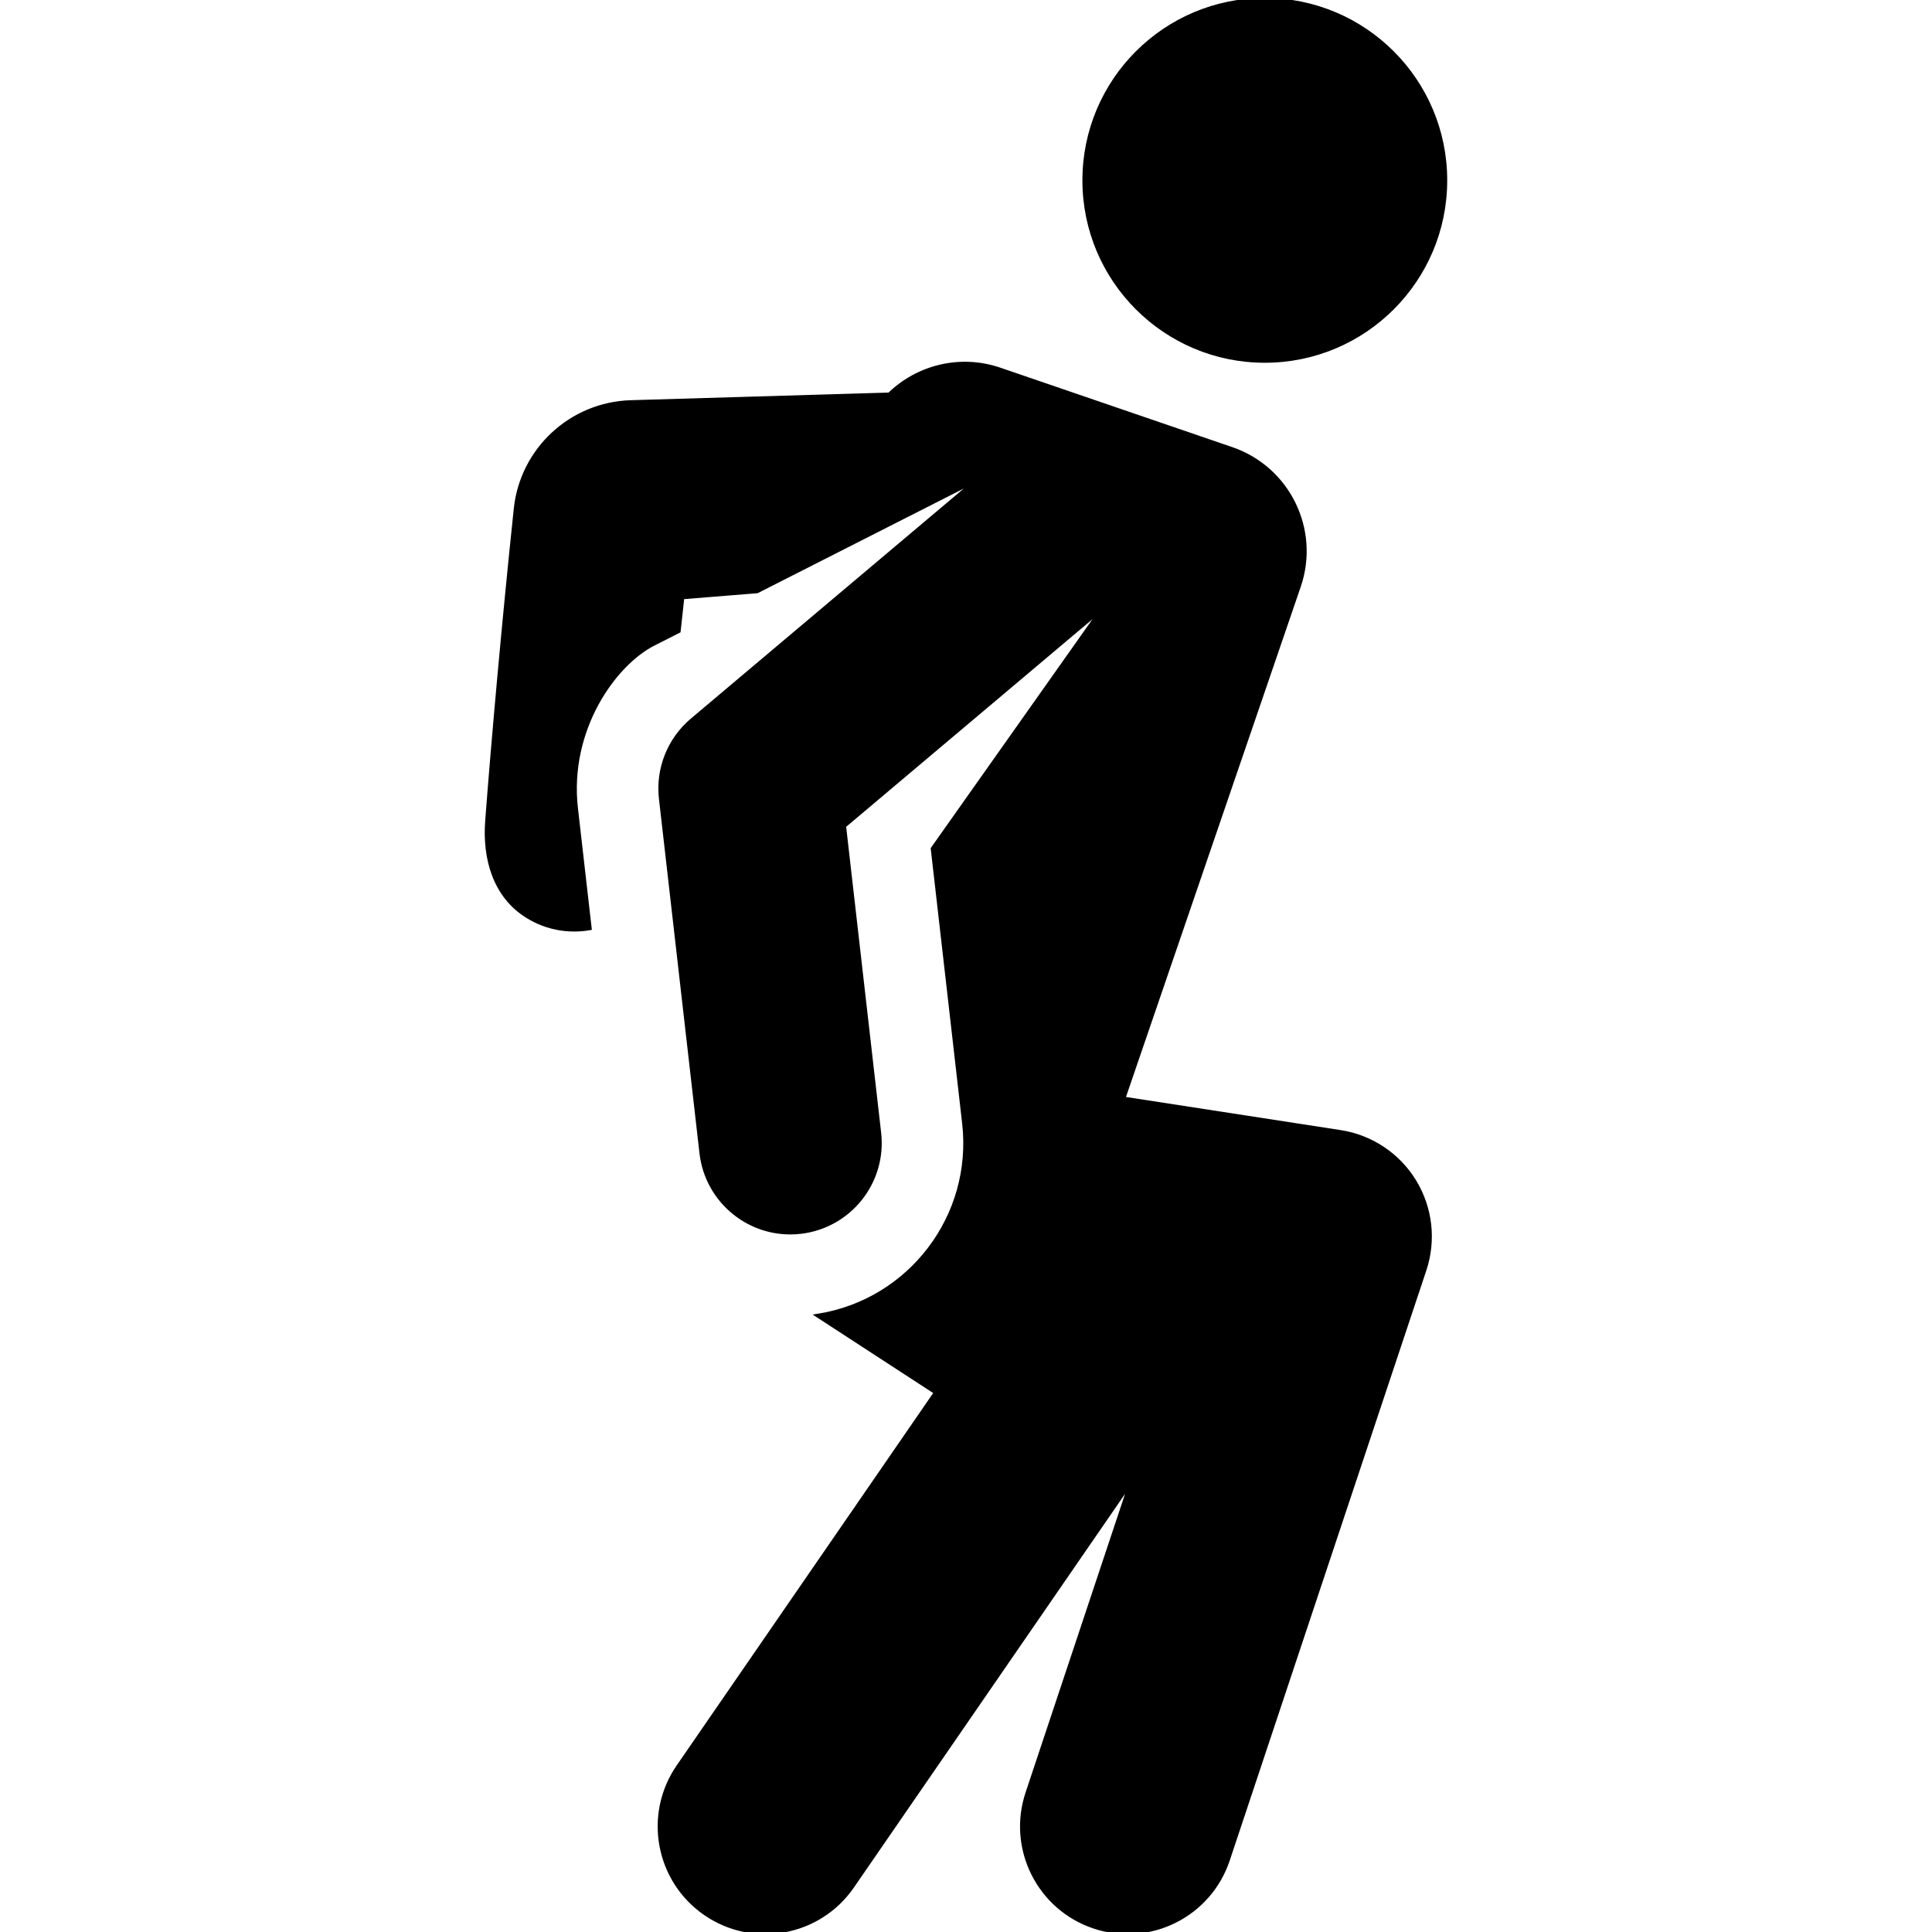
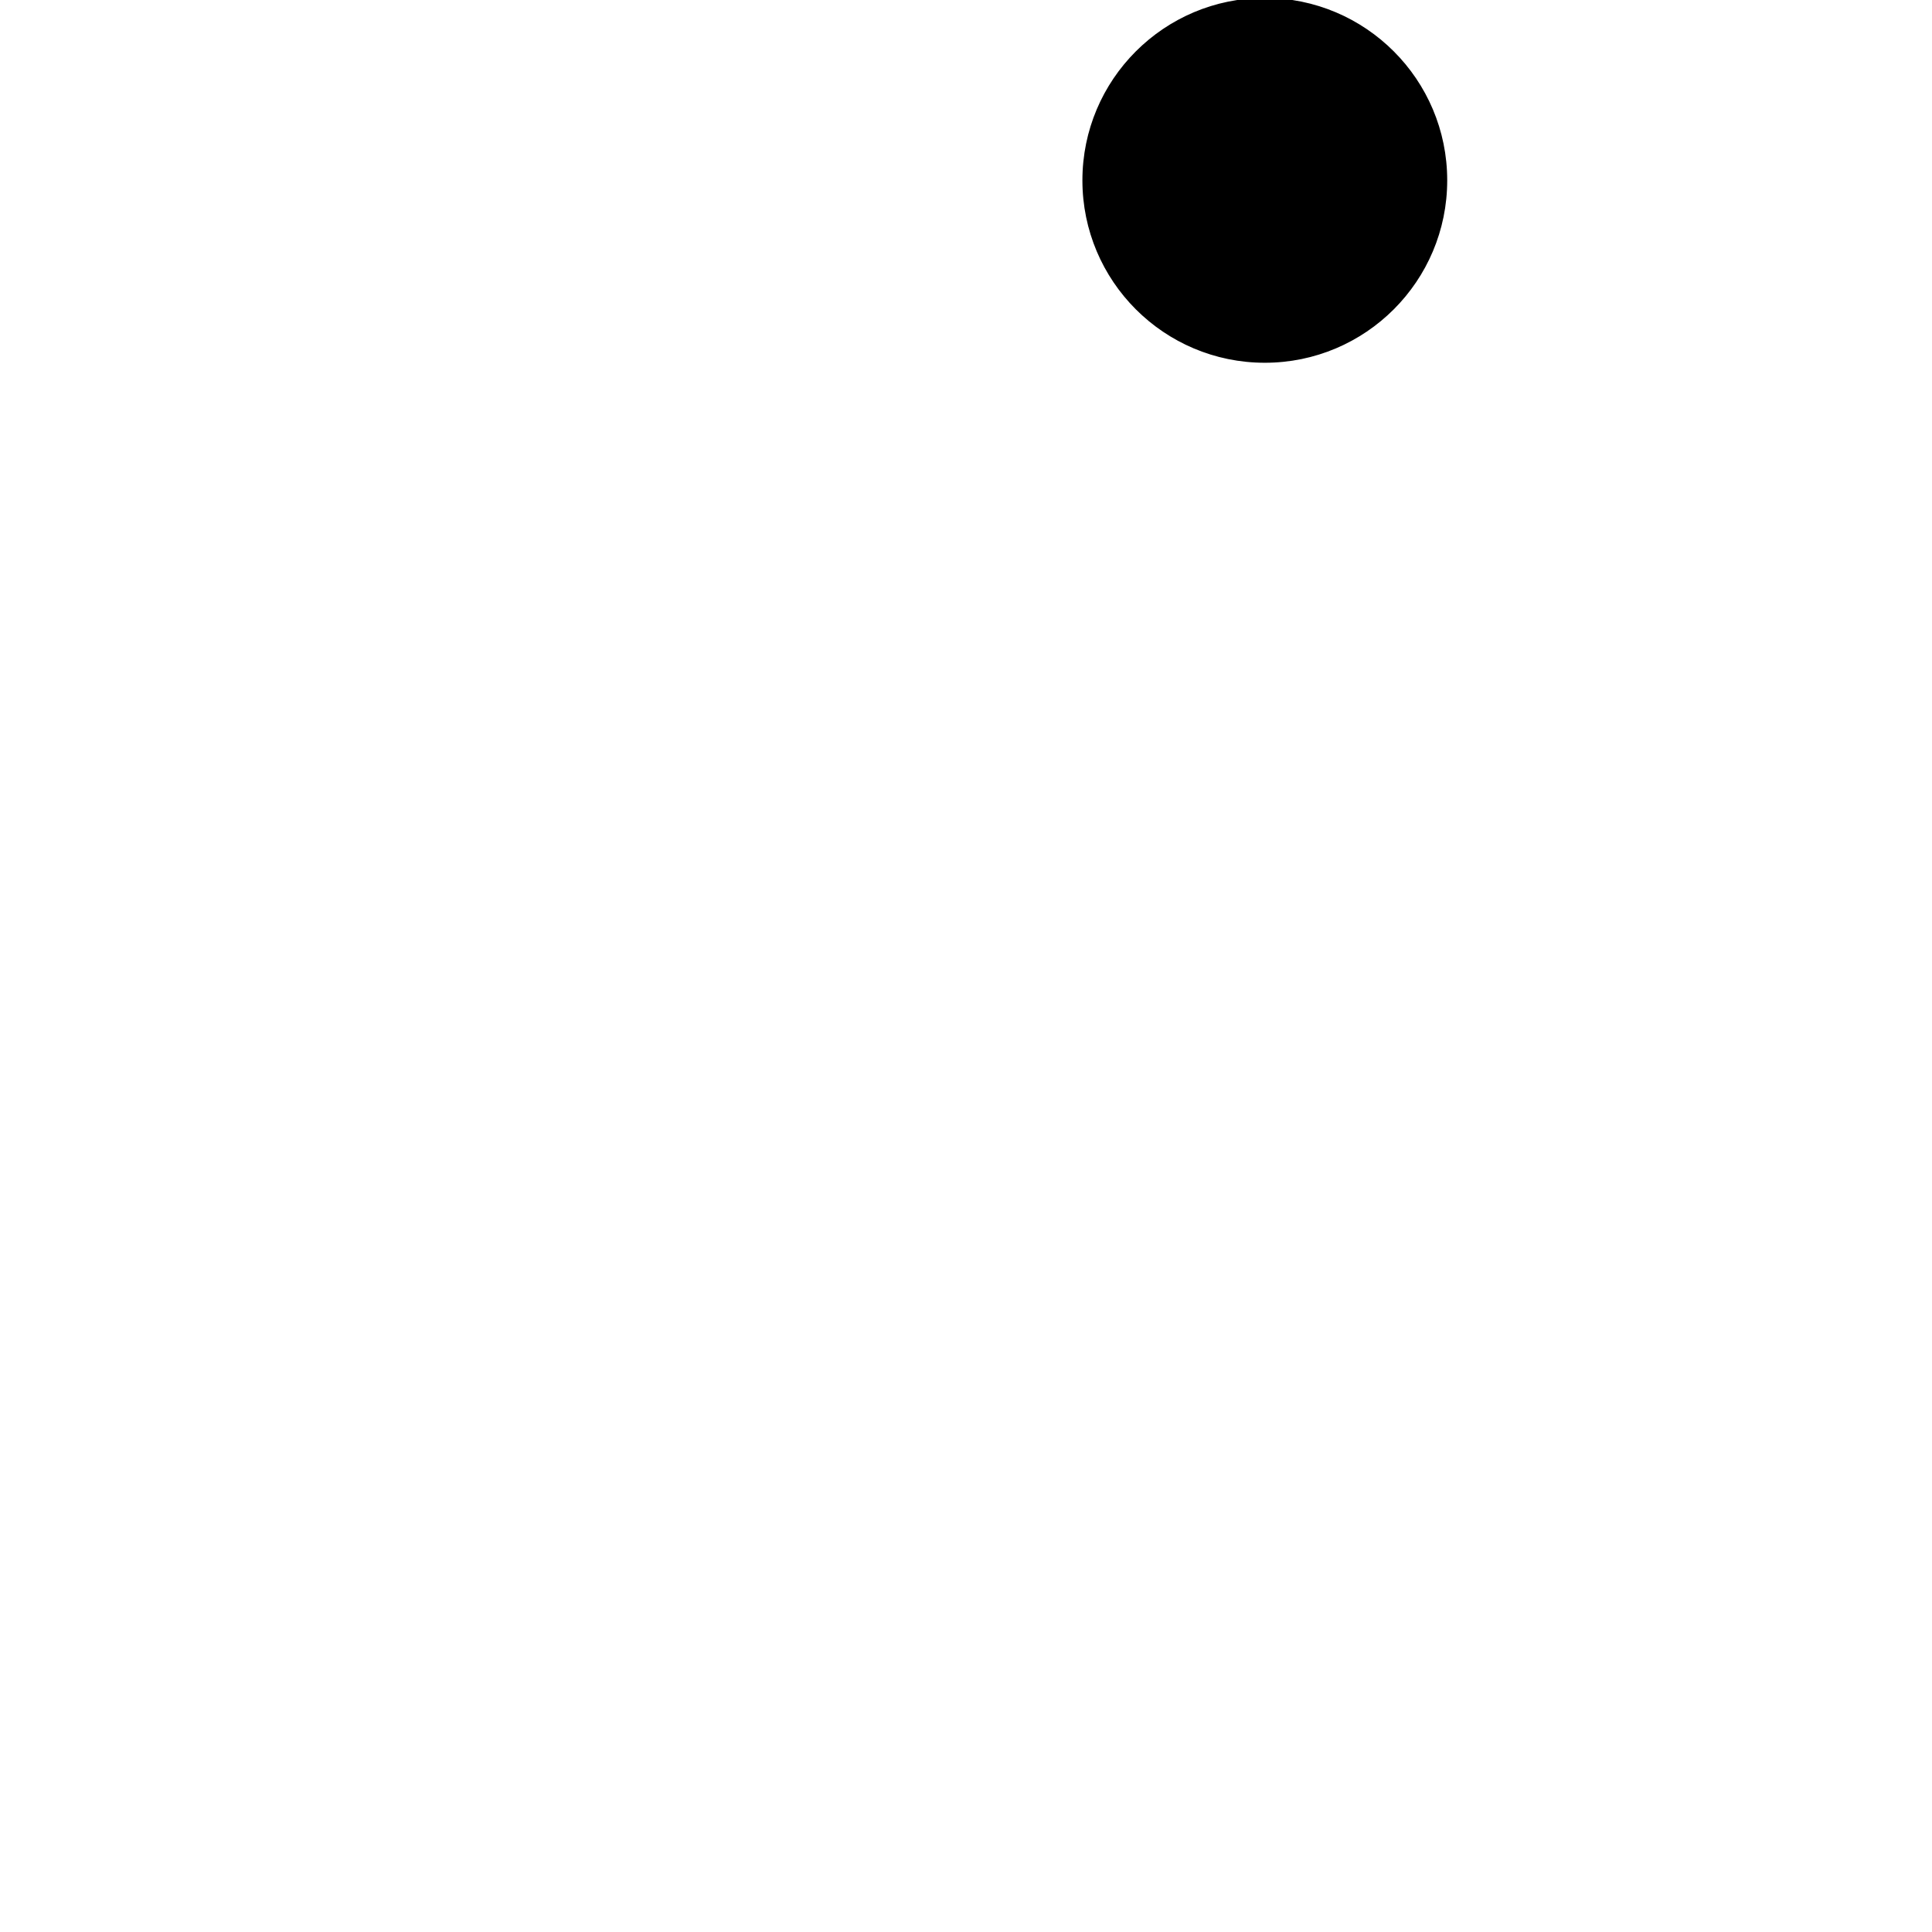
<svg xmlns="http://www.w3.org/2000/svg" fill="hsla(66,60%,53%,1)" height="800px" width="800px" version="1.1" id="Capa_1" viewBox="0 0 460 460" xml:space="preserve" stroke="hsla(66,60%,75%,1)">
  <g id="SVGRepo_bgCarrier" stroke-width="0" />
  <g id="SVGRepo_tracerCarrier" stroke-linecap="round" stroke-linejoin="round" />
  <g id="SVGRepo_iconCarrier">
    <g id="XMLID_194_">
-       <path id="XMLID_196_" d="M339.13,302.33c2.339-7.019,1.464-14.713-2.39-21.028c-3.855-6.315-10.297-10.61-17.609-11.738 l-51.706-7.978l41.798-122.029c4.597-13.42-2.556-28.027-15.977-32.623L238.05,88.026c-9.489-3.25-19.565-0.621-26.282,5.938 l-61.568,1.822c-14.177,0.419-25.889,11.247-27.372,25.352c-2.819,26.812-5.326,54.759-6.807,74.308 c-0.665,8.78,1.698,17.829,9.619,22.706c4.582,2.821,9.811,3.674,14.728,2.832l-3.261-28.513 c-2.15-18.802,9.111-34.451,18.463-39.198l5.993-3.042l0.88-8.051l17.799-1.432c17.39-8.829,3.753-1.906,52.855-26.833 l-68.286,57.562c-5.423,4.572-8.235,11.572-7.422,18.676c1.123,9.816,8.736,76.384,9.654,84.41 c1.323,11.576,11.805,20.046,23.532,18.712c0.004-0.001,0.008-0.001,0.012-0.001c11.615-1.327,20.052-11.822,18.711-23.543 l-8.358-73.082l0-0.001l61.837-52.125l-40.67,57.546l7.473,65.342c2.547,22.269-12.918,42.354-34.724,45.873l28.035,18.25 l-61.366,89.093c-7.869,11.425-4.987,27.067,6.438,34.936c11.429,7.874,27.072,4.98,34.935-6.438l66.571-96.649l-24.81,74.46 c-4.385,13.161,2.729,27.387,15.891,31.771c13.163,4.385,27.387-2.73,31.771-15.89L339.13,302.33z" />
      <circle id="XMLID_195_" cx="301.145" cy="42.941" r="42.93" />
    </g>
  </g>
</svg>